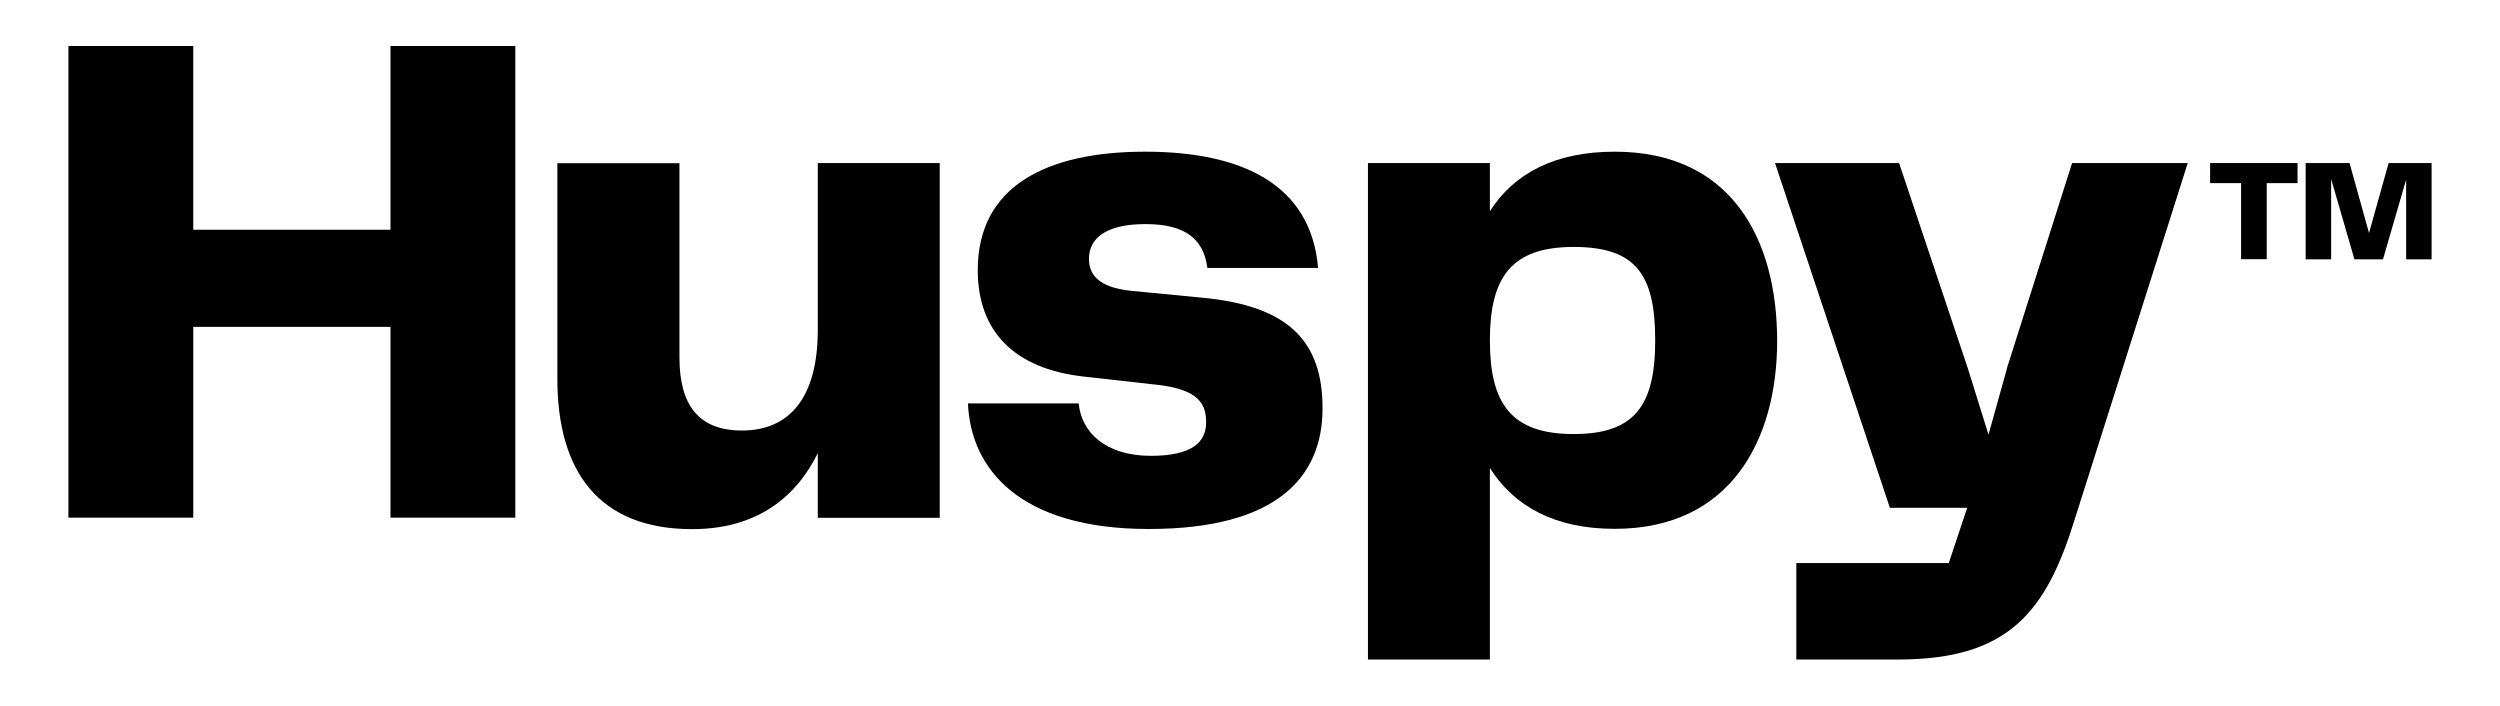
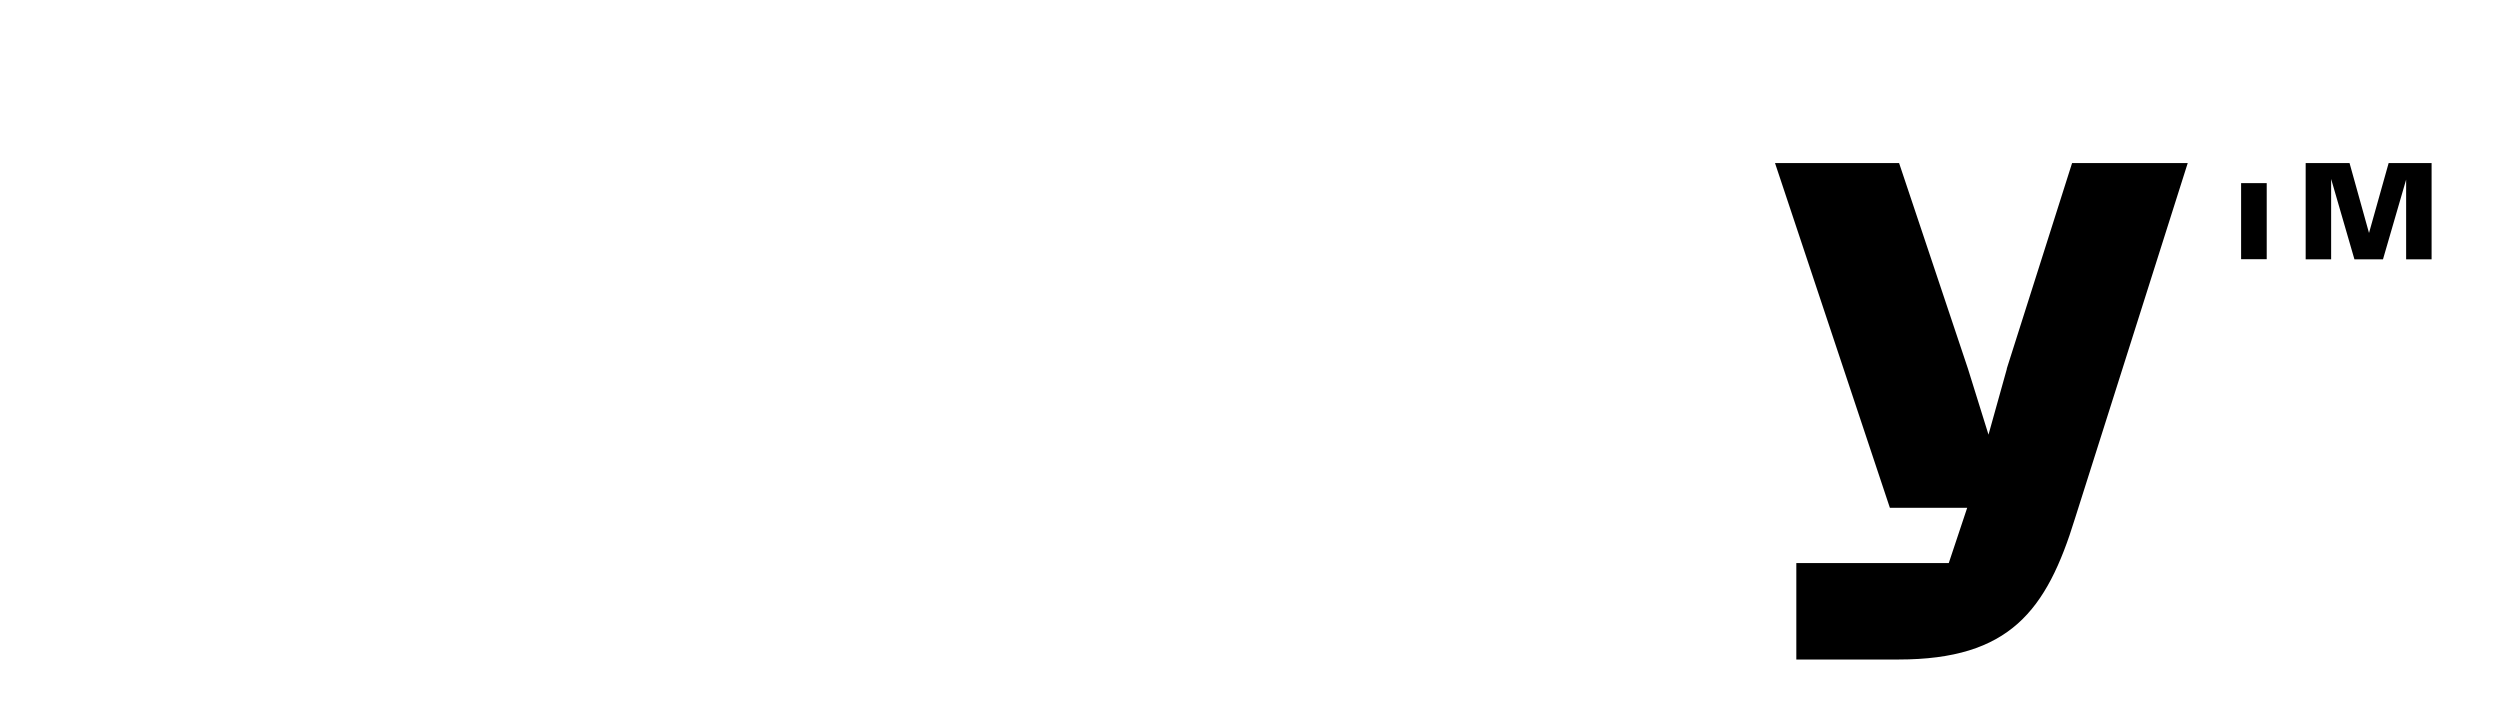
<svg xmlns="http://www.w3.org/2000/svg" id="Layer_1" data-name="Layer 1" viewBox="0 0 163 46">
  <defs>
    <style> .cls-1 { stroke-width: 0px; } </style>
  </defs>
-   <path class="cls-1" d="m25.46,14.98h-12.86V3H4.46v30.75h8.14v-12.44h12.86v12.44h8.14V3h-8.14v11.98Z" />
-   <path class="cls-1" d="m53.32,21.5c0,4.44-1.85,6.57-4.95,6.57-2.82,0-4.07-1.66-4.07-4.76v-12.67h-7.96v14.06c0,6.06,2.73,9.8,8.79,9.8,4.07,0,6.7-1.94,8.19-4.95v4.21h7.95V10.63h-7.95v10.87Z" />
-   <path class="cls-1" d="m78.49,19.42l-4.76-.46c-2.17-.23-2.73-1.11-2.73-2.08,0-1.29,1.02-2.27,3.7-2.27s3.79,1.06,4.02,2.86h7.22c-.46-5.41-4.9-7.58-11.28-7.58s-10.91,2.22-10.91,7.72c0,4.02,2.4,6.43,6.89,6.94l4.9.55c2.68.32,3.1,1.29,3.1,2.45,0,1.34-1.02,2.17-3.6,2.17-2.96,0-4.53-1.53-4.71-3.42h-7.22c.18,4.25,3.33,8.19,11.79,8.19s11.33-3.47,11.33-7.86c0-4.44-2.27-6.66-7.72-7.21Z" />
-   <path class="cls-1" d="m105.28,9.89c-3.93,0-6.57,1.43-8.14,3.88v-3.14h-7.95v32.37h7.95v-12.49c1.57,2.49,4.21,3.97,8.14,3.97,7.58,0,10.59-5.83,10.59-12.25,0-6.66-3-12.34-10.59-12.34Zm-2.68,18.41c-4.07,0-5.46-1.99-5.46-6.1s1.39-6.1,5.46-6.1,5.32,1.8,5.32,6.1-1.39,6.1-5.32,6.1h0Z" />
  <path class="cls-1" d="m130.85,24.04l-1.2,4.3-1.34-4.3-4.49-13.41h-8.09l7.49,22.48h5.04l-1.2,3.6h-9.94v6.29h6.66c7.26,0,9.66-3.19,11.51-9.2l7.35-23.17h-7.54l-4.26,13.41Z" />
-   <path class="cls-1" d="m144.1,11.94h2.02v4.96h1.67v-4.96h2.01v-1.31h-5.7v1.31Z" />
+   <path class="cls-1" d="m144.1,11.94h2.02v4.96h1.67v-4.96h2.01h-5.7v1.31Z" />
  <path class="cls-1" d="m155.74,10.63l-1.28,4.56-1.27-4.56h-2.86v6.28h1.66v-5.24l1.52,5.24h1.86l1.51-5.2v5.2h1.66v-6.28h-2.79Z" />
</svg>